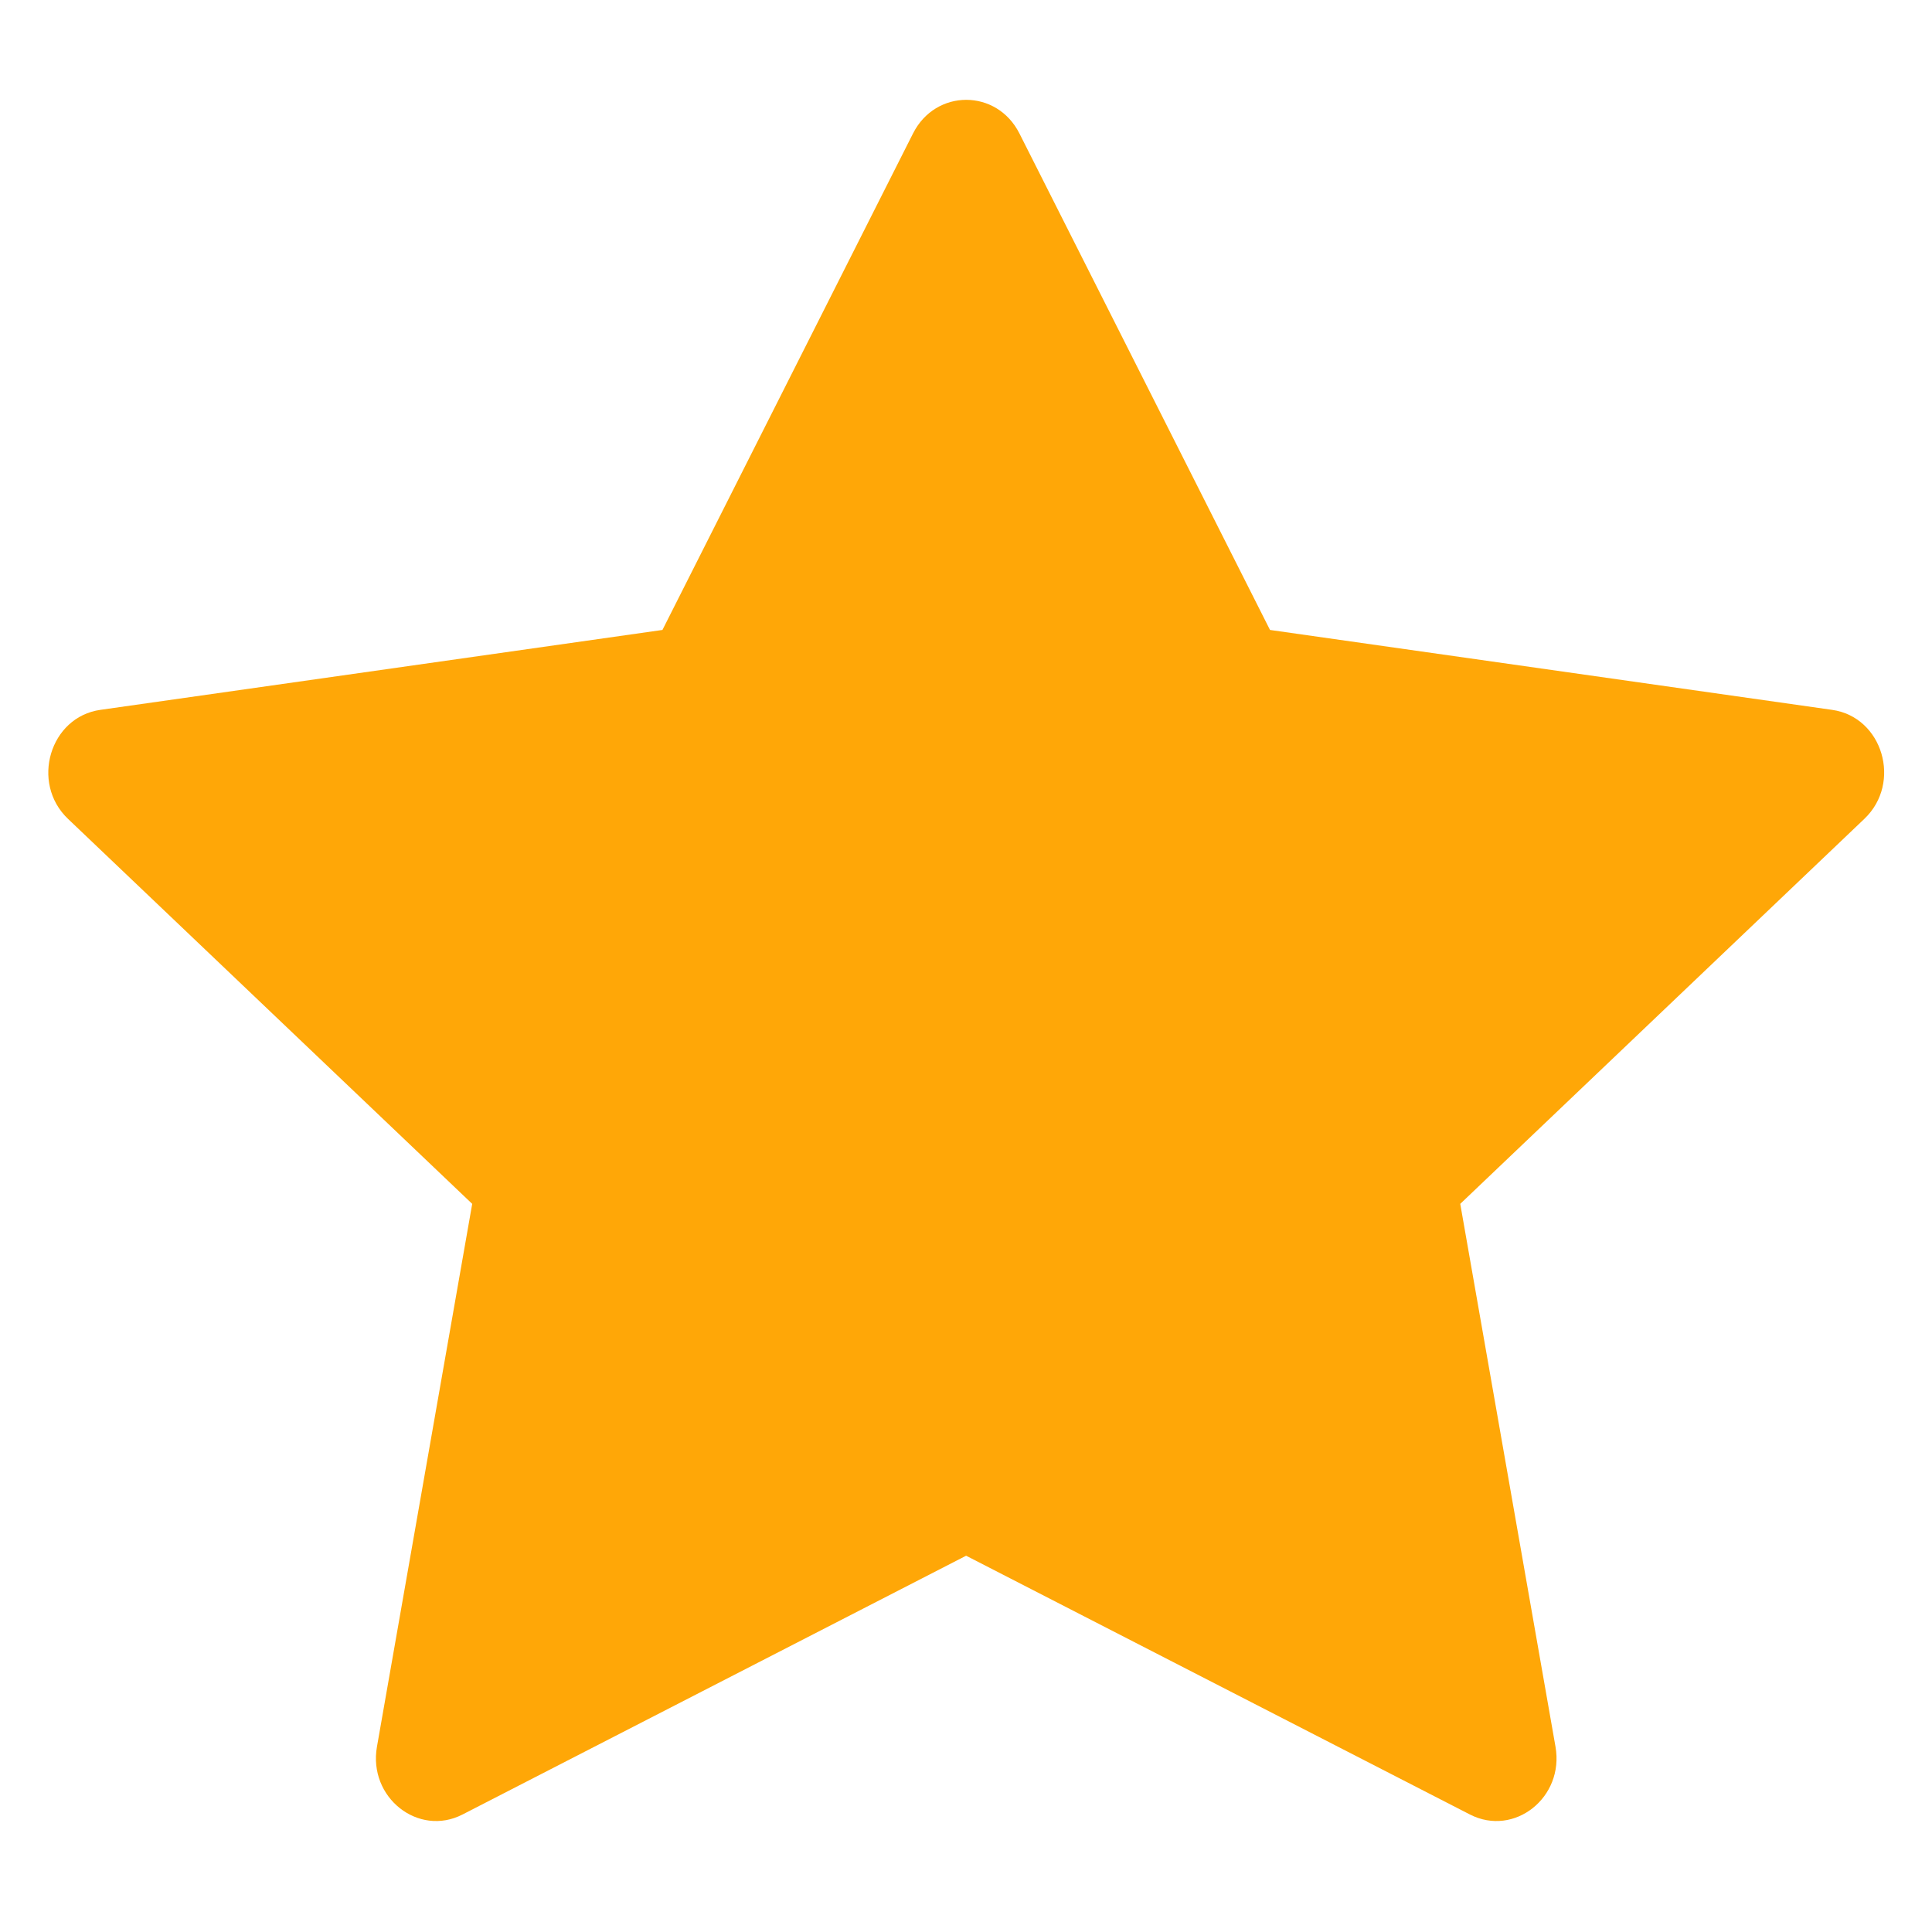
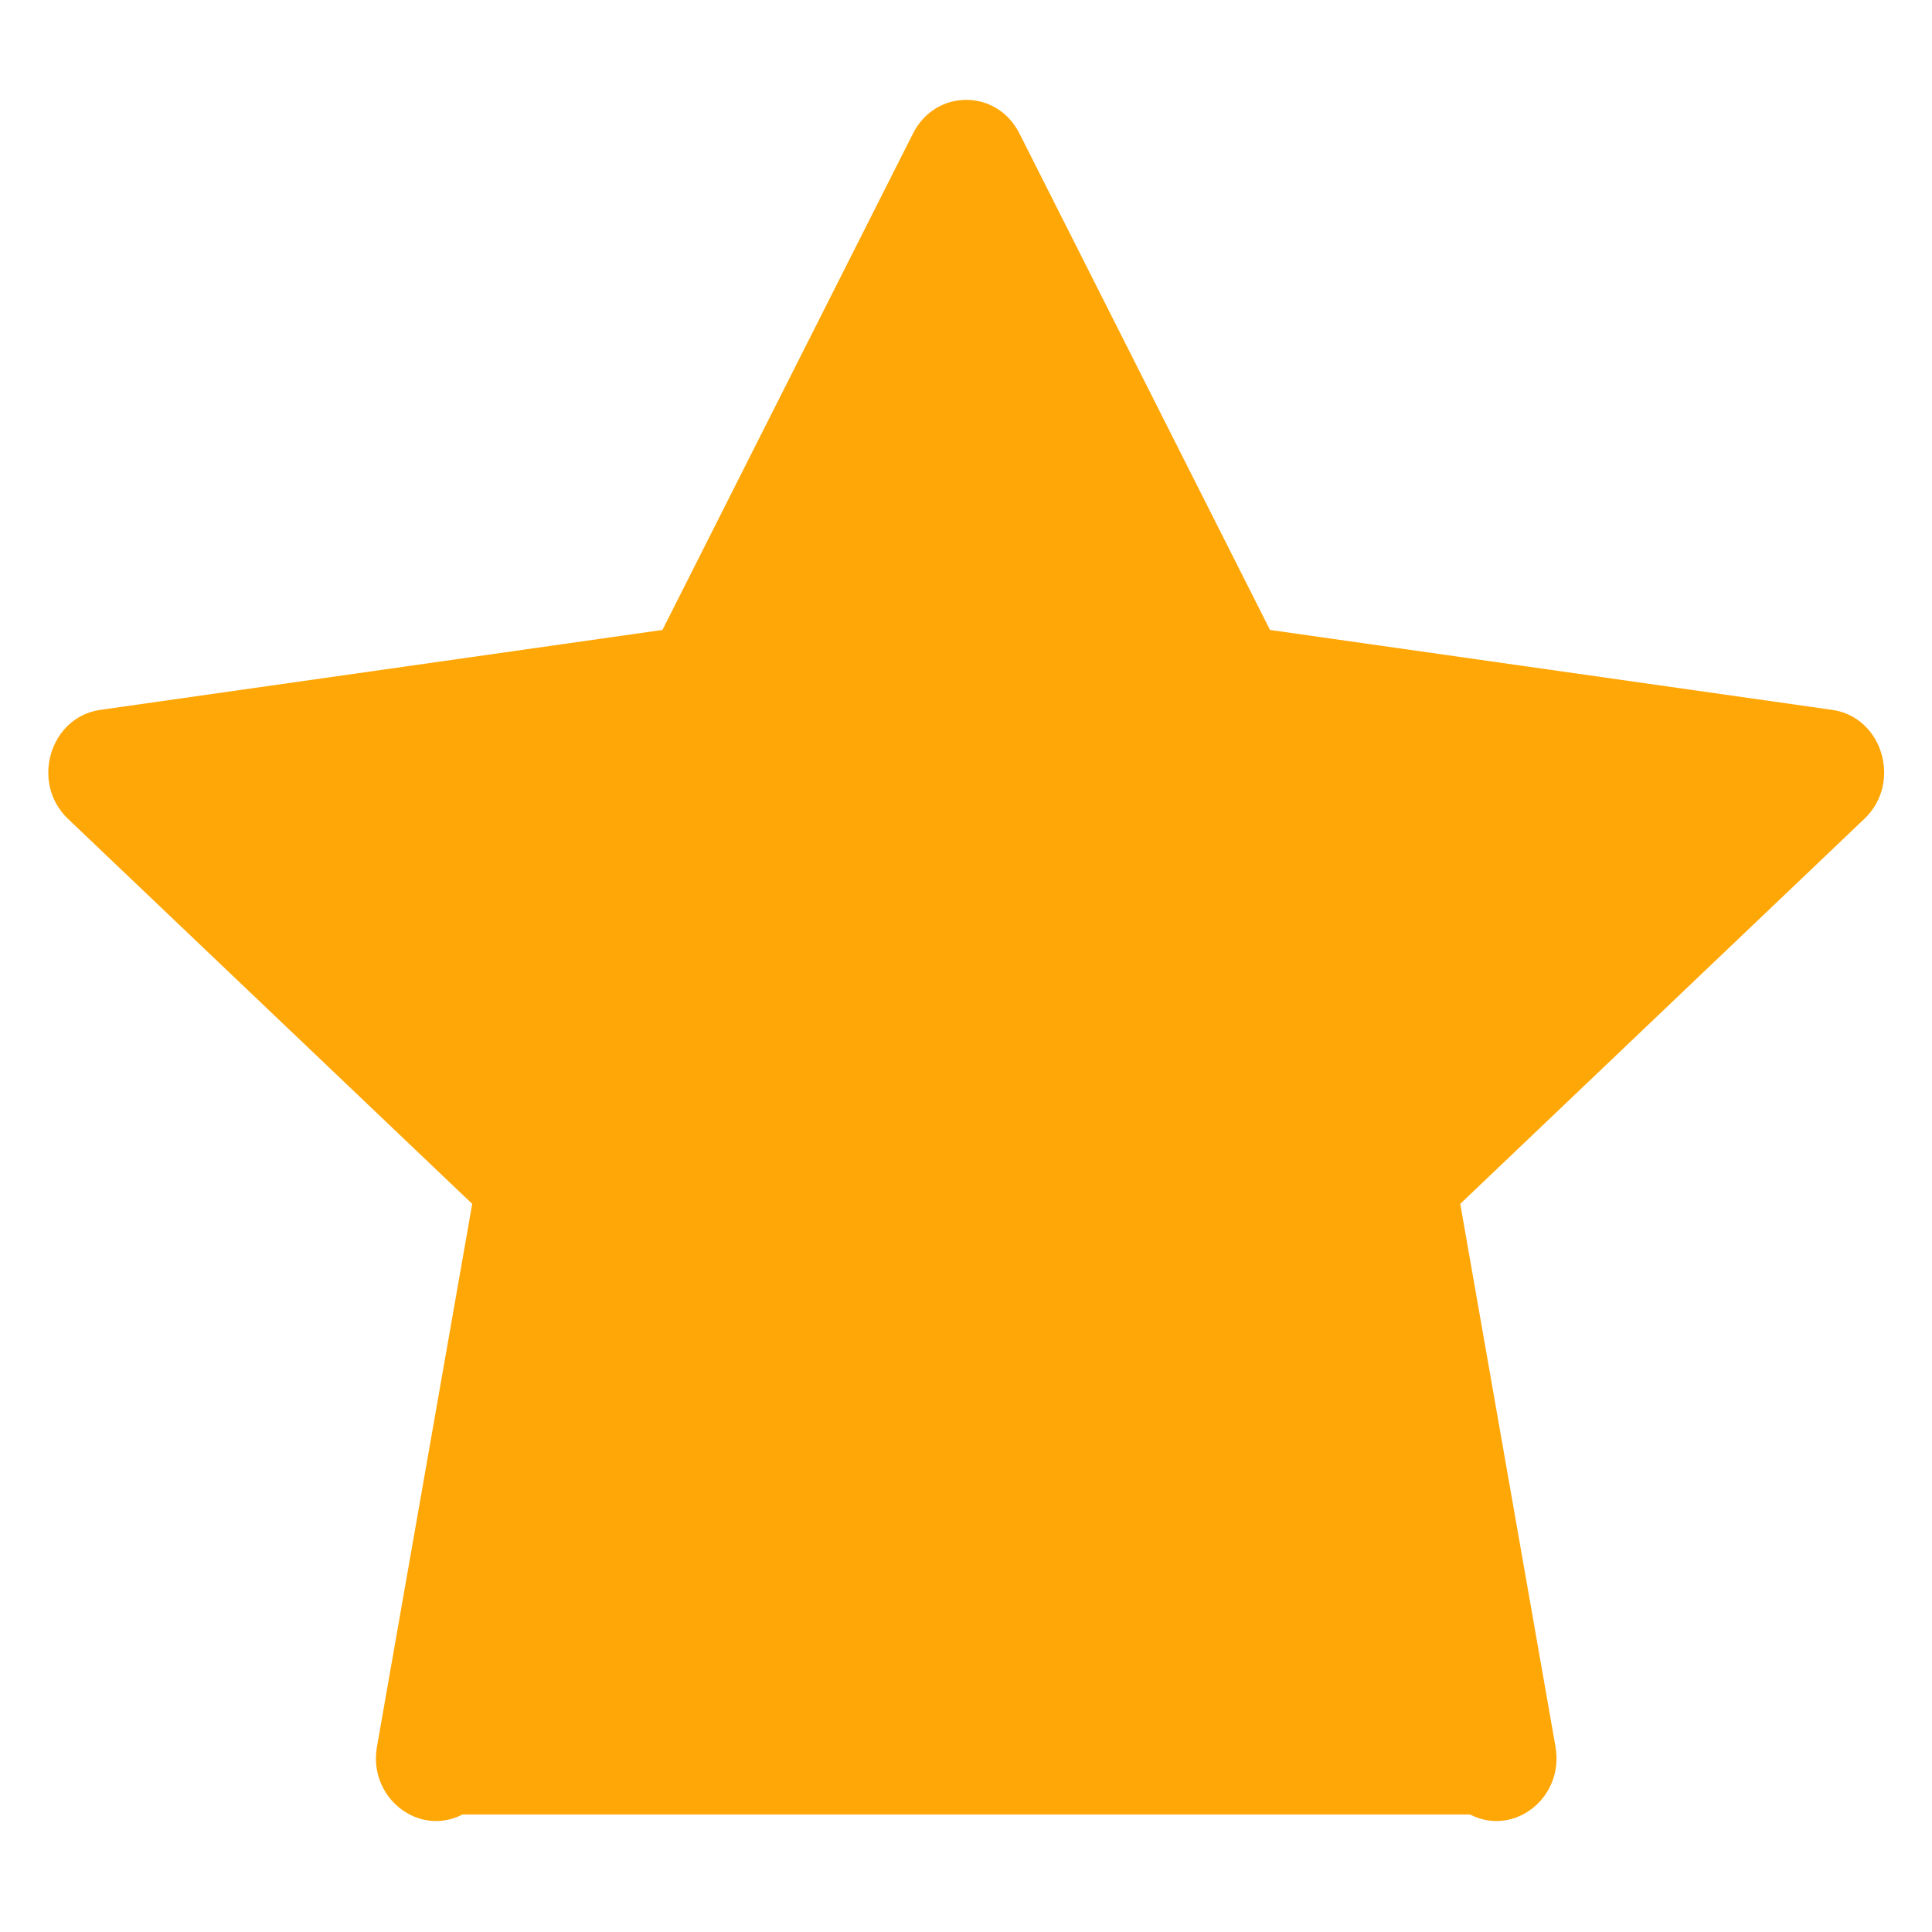
<svg xmlns="http://www.w3.org/2000/svg" width="17" height="17" viewBox="0 0 17 17" fill="none">
-   <path d="M4.07 15.966C3.681 16.166 3.238 15.816 3.317 15.369L4.155 10.593L0.598 7.205C0.266 6.888 0.439 6.308 0.884 6.246L5.829 5.543L8.034 1.174C8.233 0.78 8.771 0.78 8.97 1.174L11.175 5.543L16.12 6.246C16.566 6.308 16.738 6.888 16.405 7.205L12.849 10.593L13.687 15.369C13.766 15.816 13.324 16.166 12.934 15.966L8.501 13.689L4.07 15.966Z" fill="#FFA707" />
+   <path d="M4.07 15.966C3.681 16.166 3.238 15.816 3.317 15.369L4.155 10.593L0.598 7.205C0.266 6.888 0.439 6.308 0.884 6.246L5.829 5.543L8.034 1.174C8.233 0.78 8.771 0.78 8.97 1.174L11.175 5.543L16.12 6.246C16.566 6.308 16.738 6.888 16.405 7.205L12.849 10.593L13.687 15.369C13.766 15.816 13.324 16.166 12.934 15.966L4.07 15.966Z" fill="#FFA707" />
</svg>